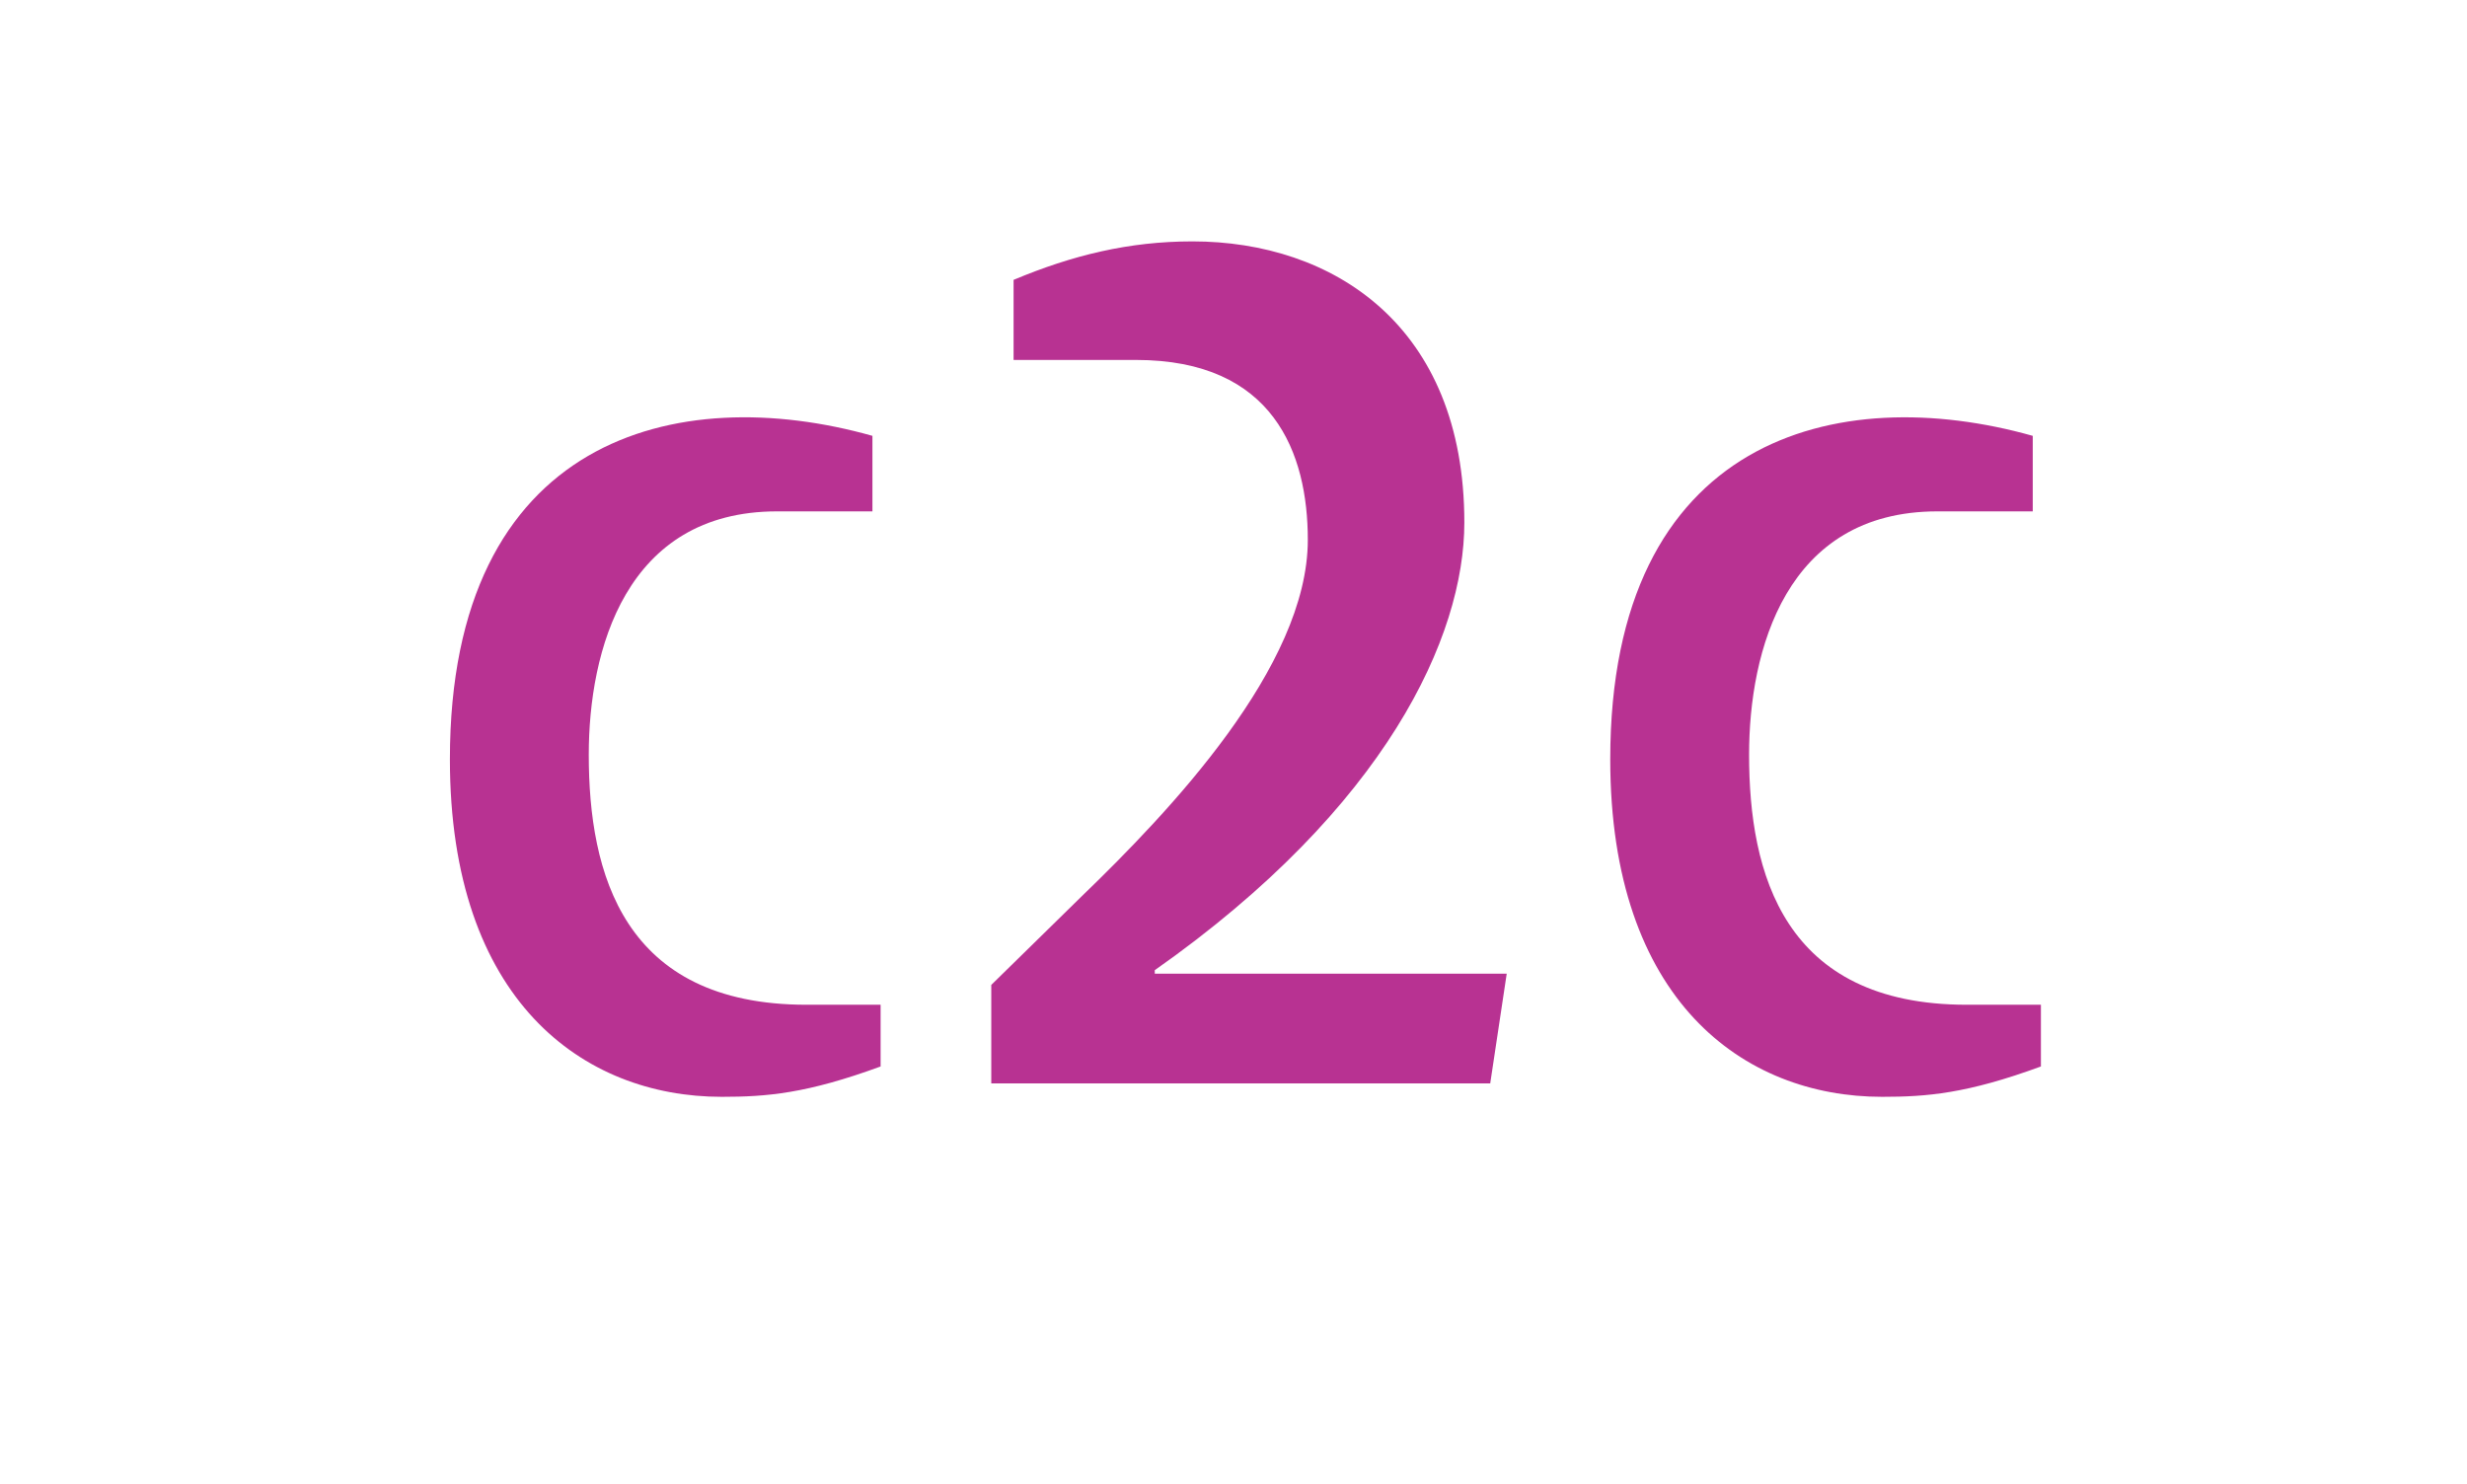
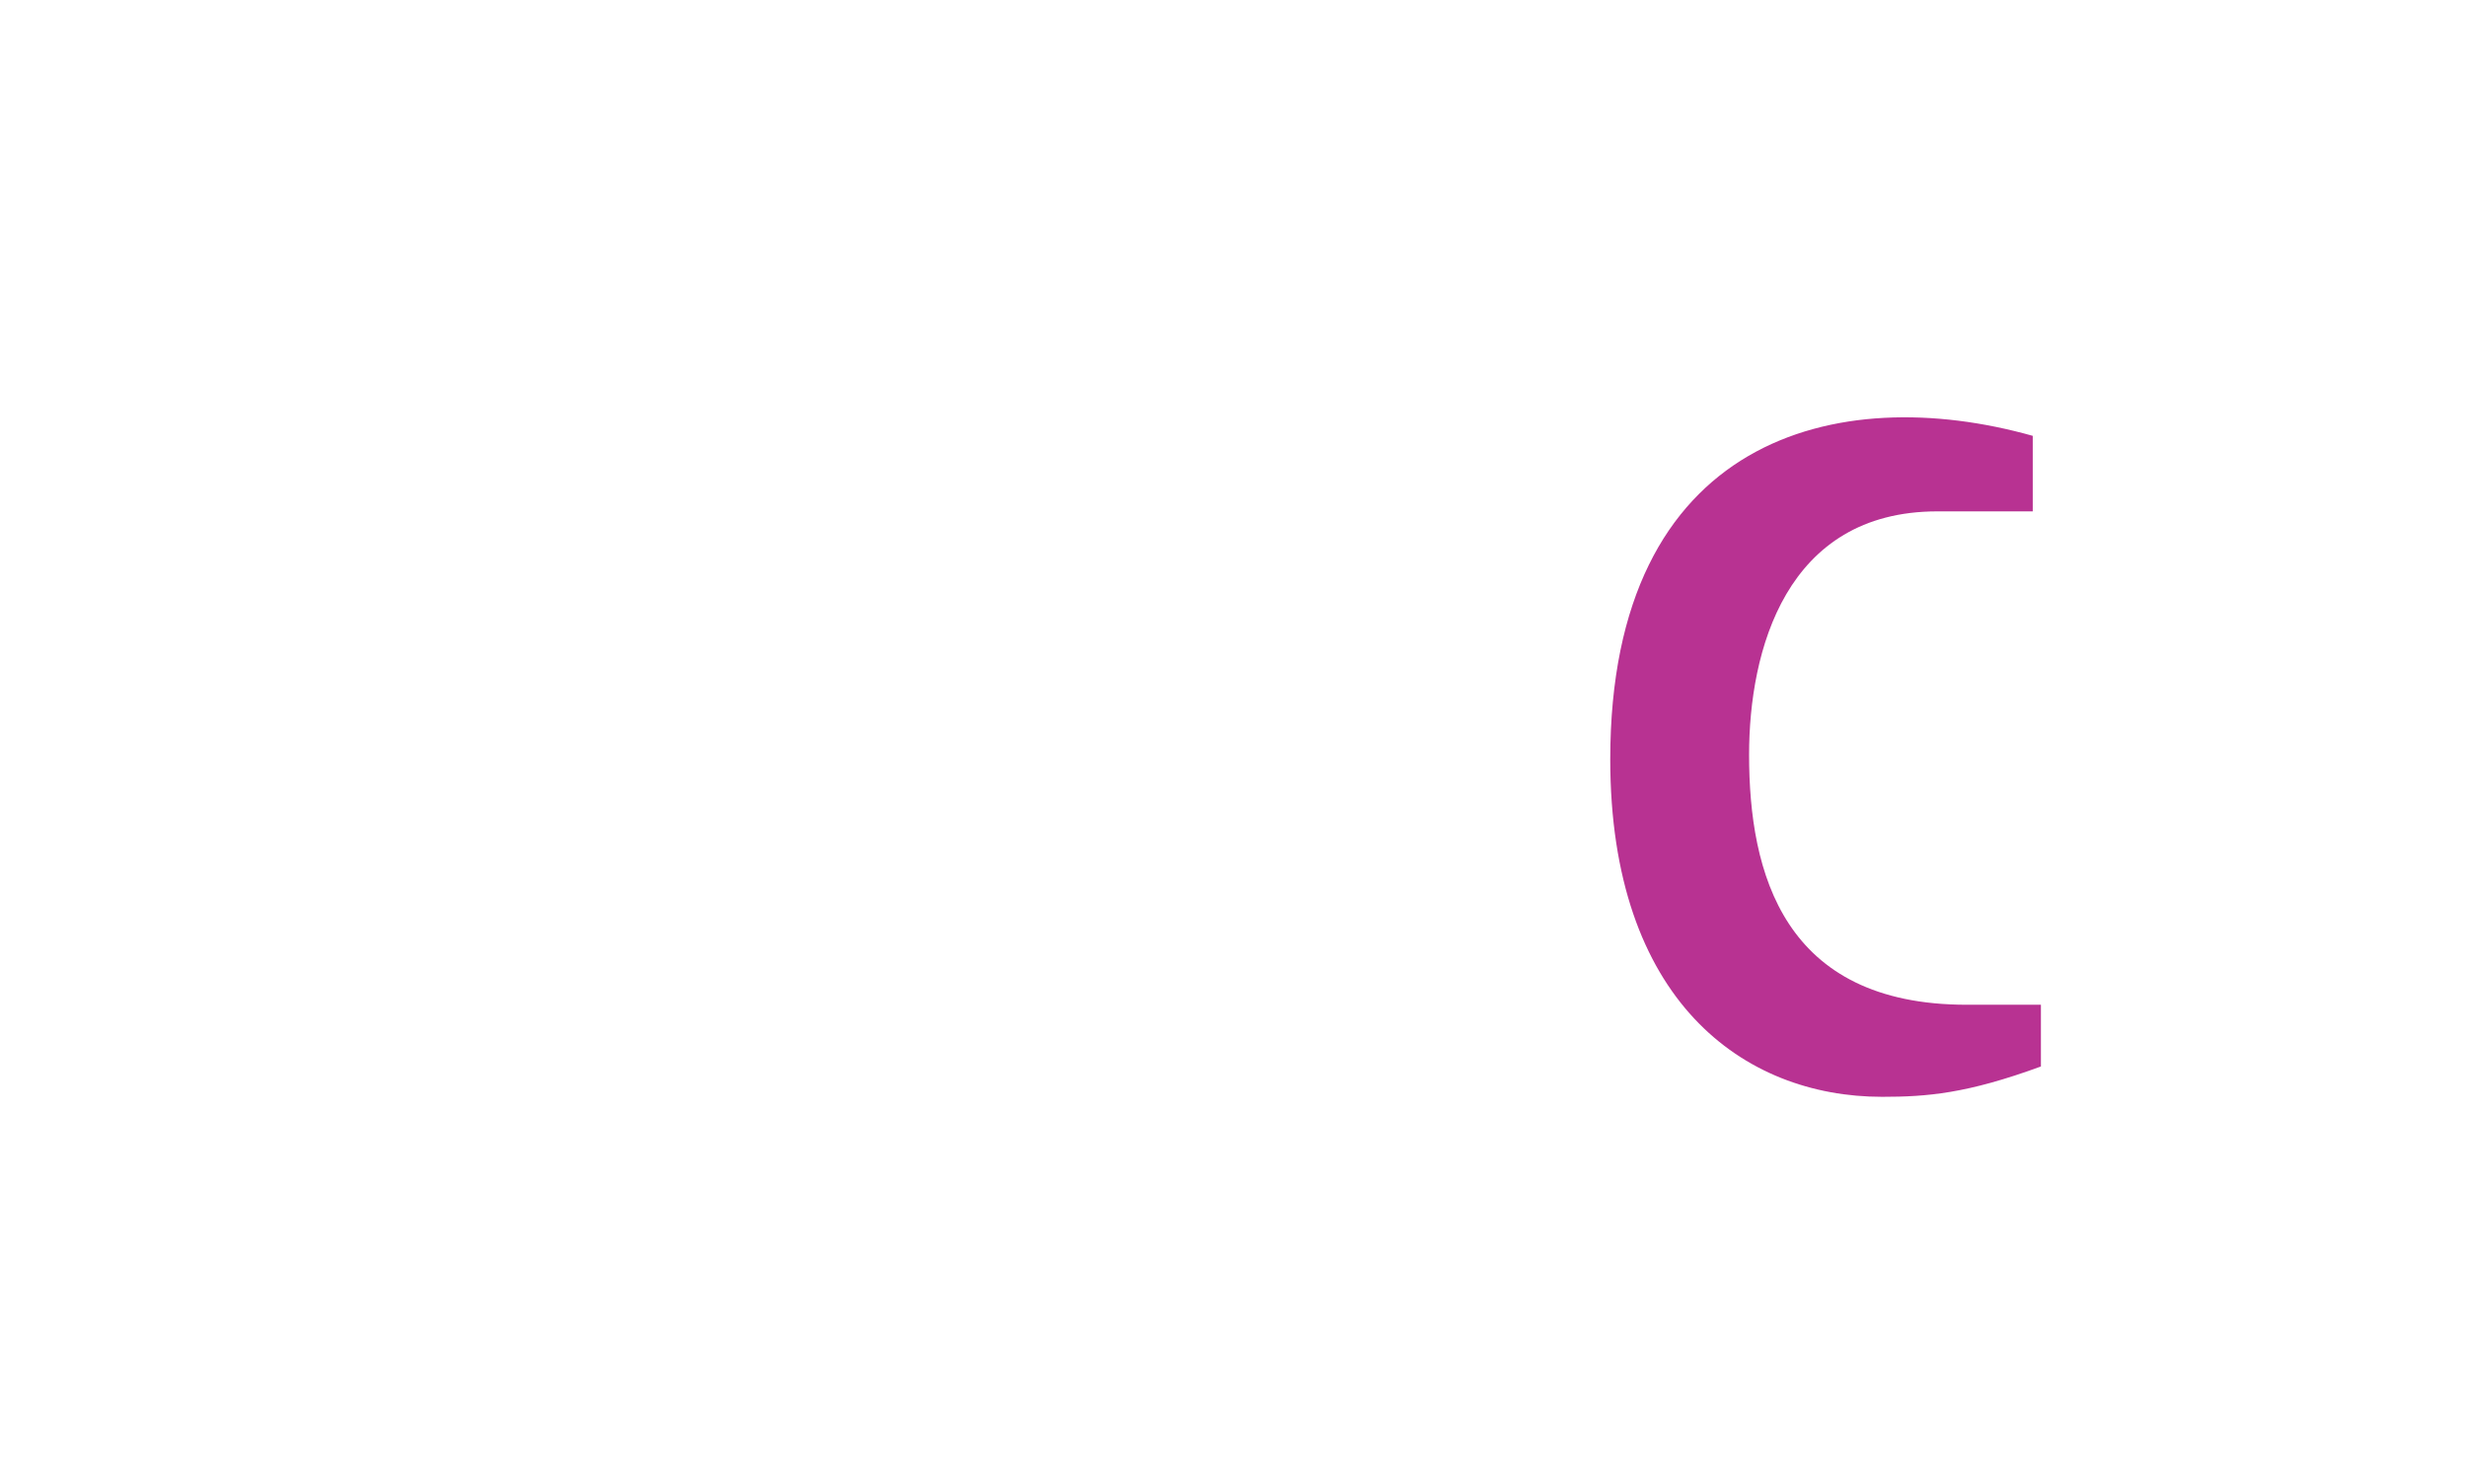
<svg xmlns="http://www.w3.org/2000/svg" version="1.1" x="0px" y="0px" width="133px" height="80px" viewBox="0 0 133 80" enable-background="new 0 0 133 80" xml:space="preserve">
  <g id="Layer_1">
    <g id="Layer_1_1_">
	</g>
-     <path fill="#B83292" d="M81.23,52.498H62.255v-0.188c12.5-8.79,16.69-18.013,16.69-24.138c0-10.632-7.107-15.157-14.658-15.157   c-3.424,0-6.471,0.745-9.643,2.074v4.318h6.598c7.424,0,9.264,5.036,9.264,9.7c0,6.843-7.488,14.678-12.179,19.208l-4.886,4.789   v5.311h26.899" />
-     <path fill="#B83292" d="M47.475,57.501v-3.328h-3.998c-9.897,0-11.736-7.108-11.736-13.48c0-5.592,1.965-13.122,10.15-13.122h5.143   v-4.072c-10.534-2.967-22.779,0.056-22.779,17.438c0,12.992,7.169,18.2,14.655,18.2C41.318,59.137,43.477,58.968,47.475,57.501" />
    <path fill="#B83292" d="M110.029,57.501v-3.328h-4c-9.893,0-11.733-7.108-11.733-13.48c0-5.592,1.966-13.122,10.153-13.122h5.14   v-4.072c-10.53-2.966-22.778,0.057-22.778,17.438c0,12.992,7.17,18.2,14.656,18.2C103.875,59.137,106.031,58.968,110.029,57.501" />
  </g>
  <g id="svg2406">
</g>
  <g id="svg2">
</g>
  <g id="svg2403">
</g>
</svg>